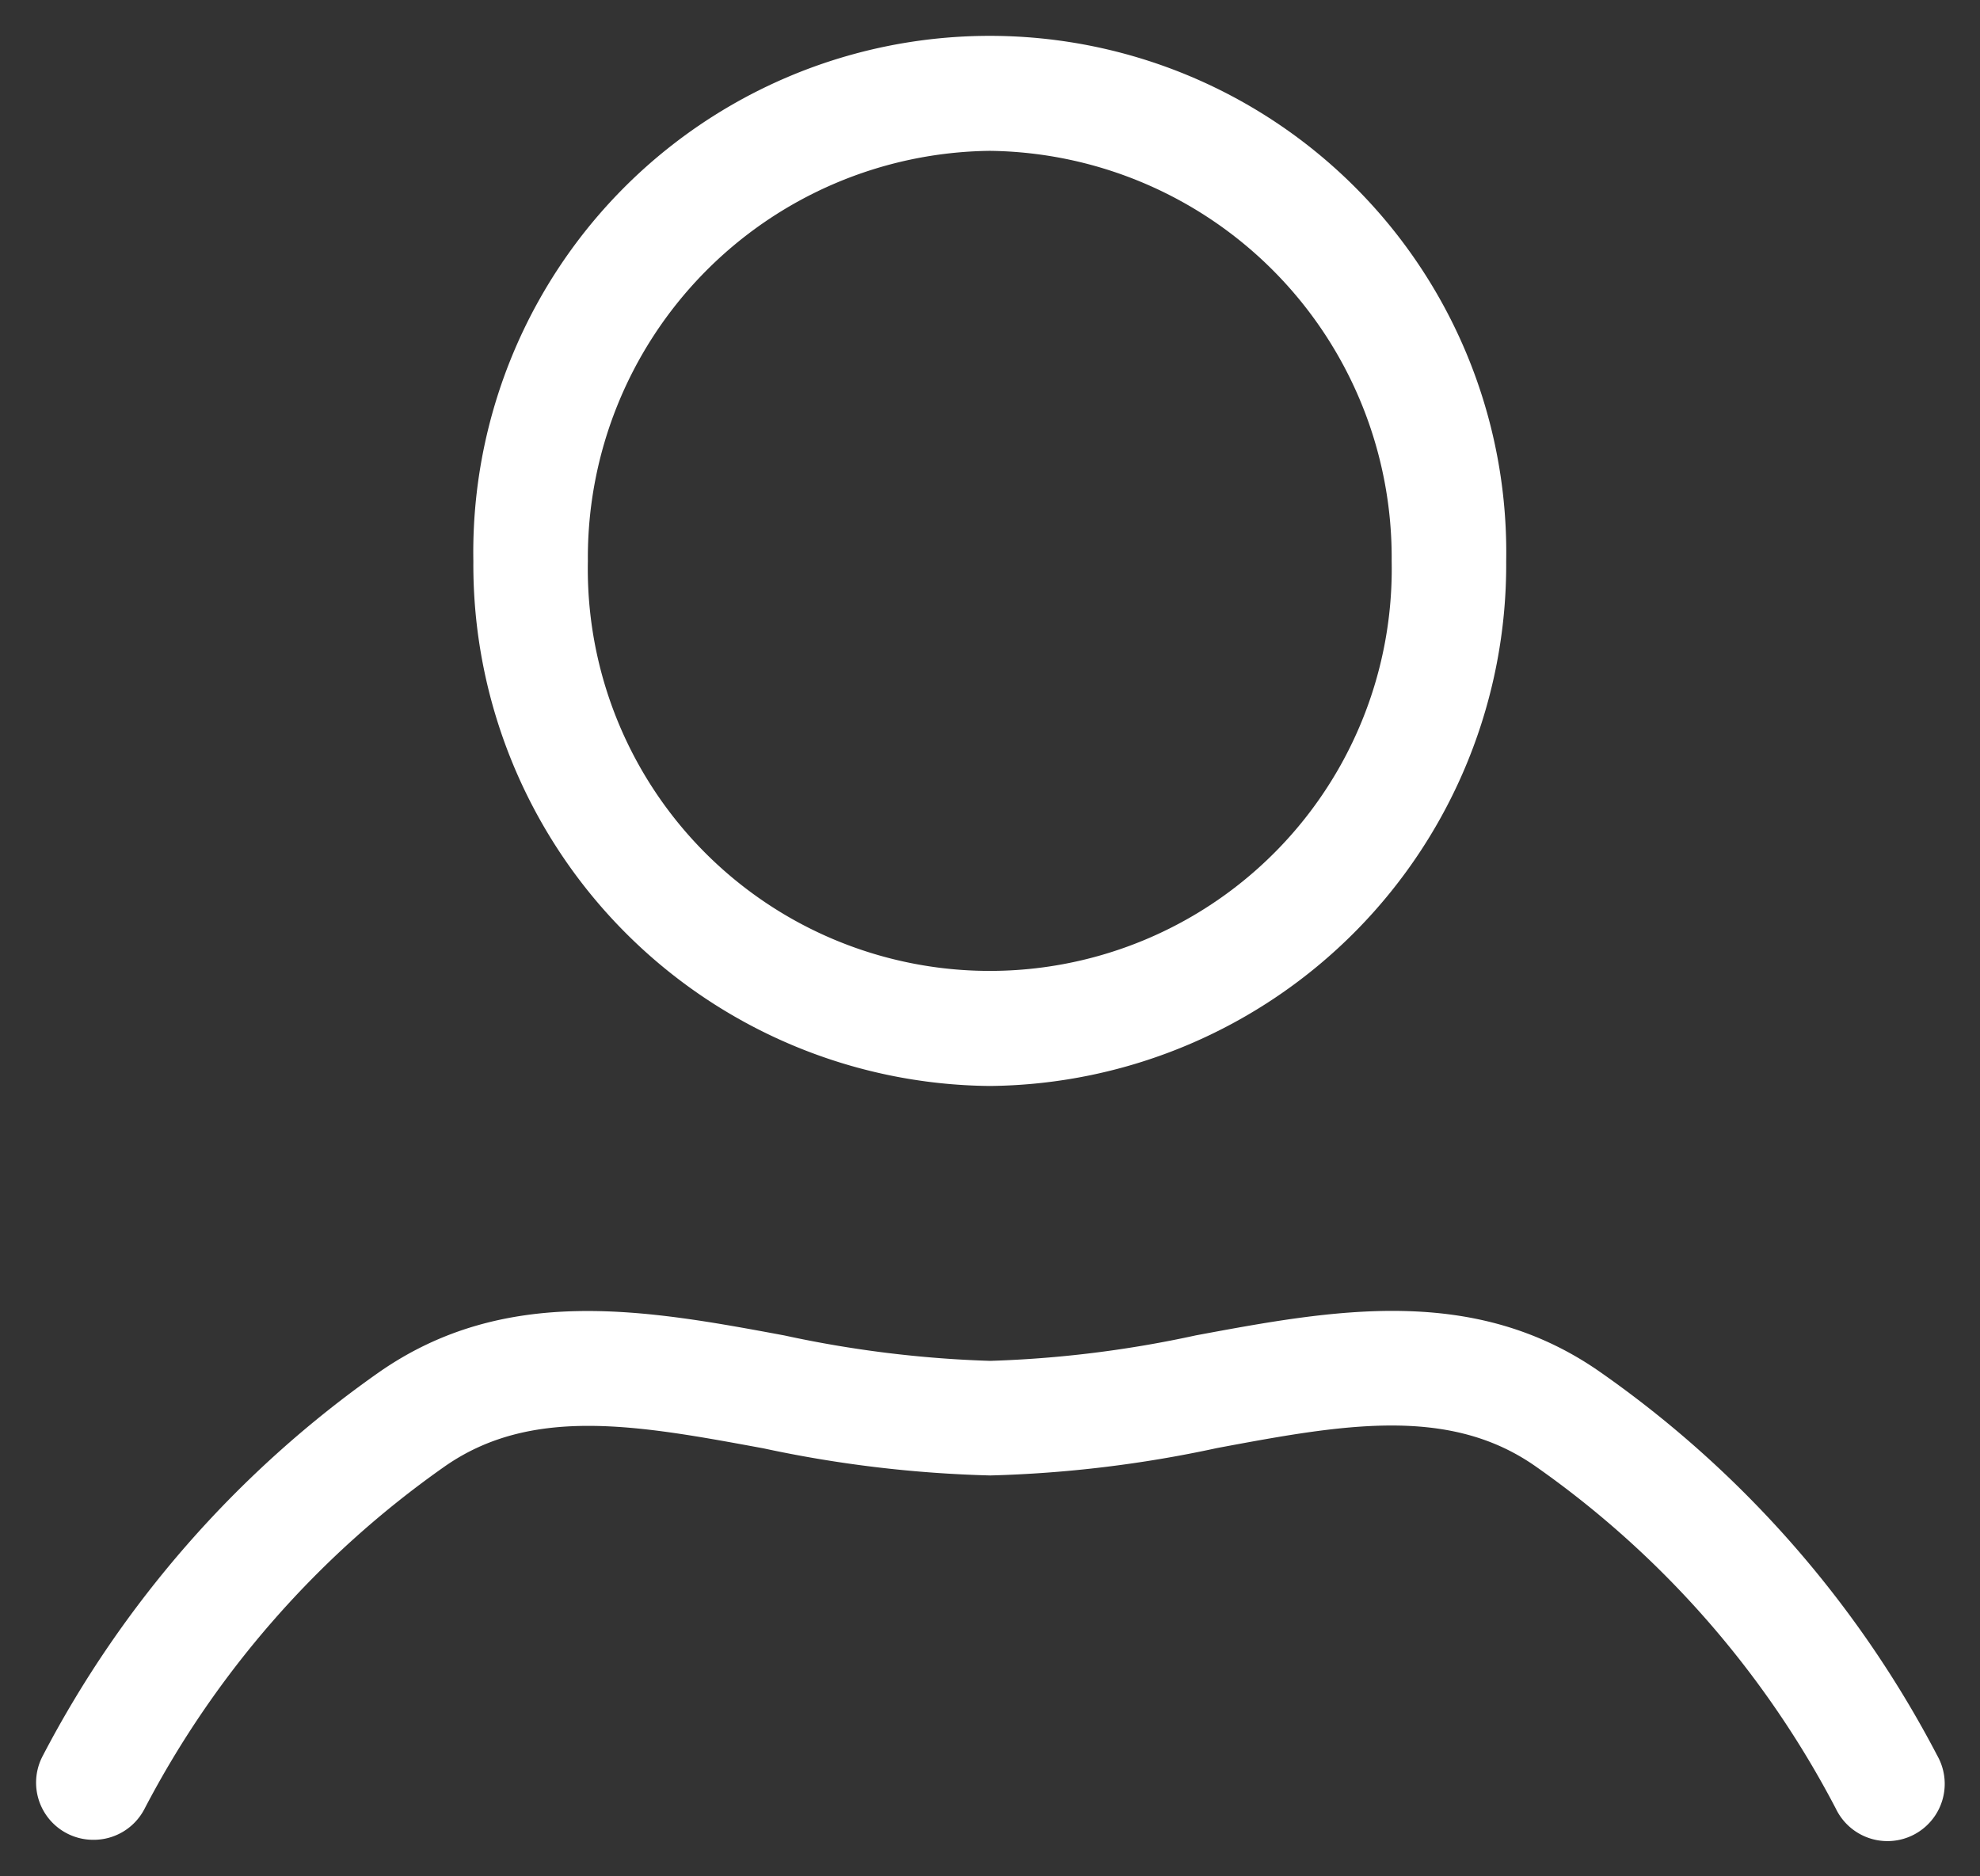
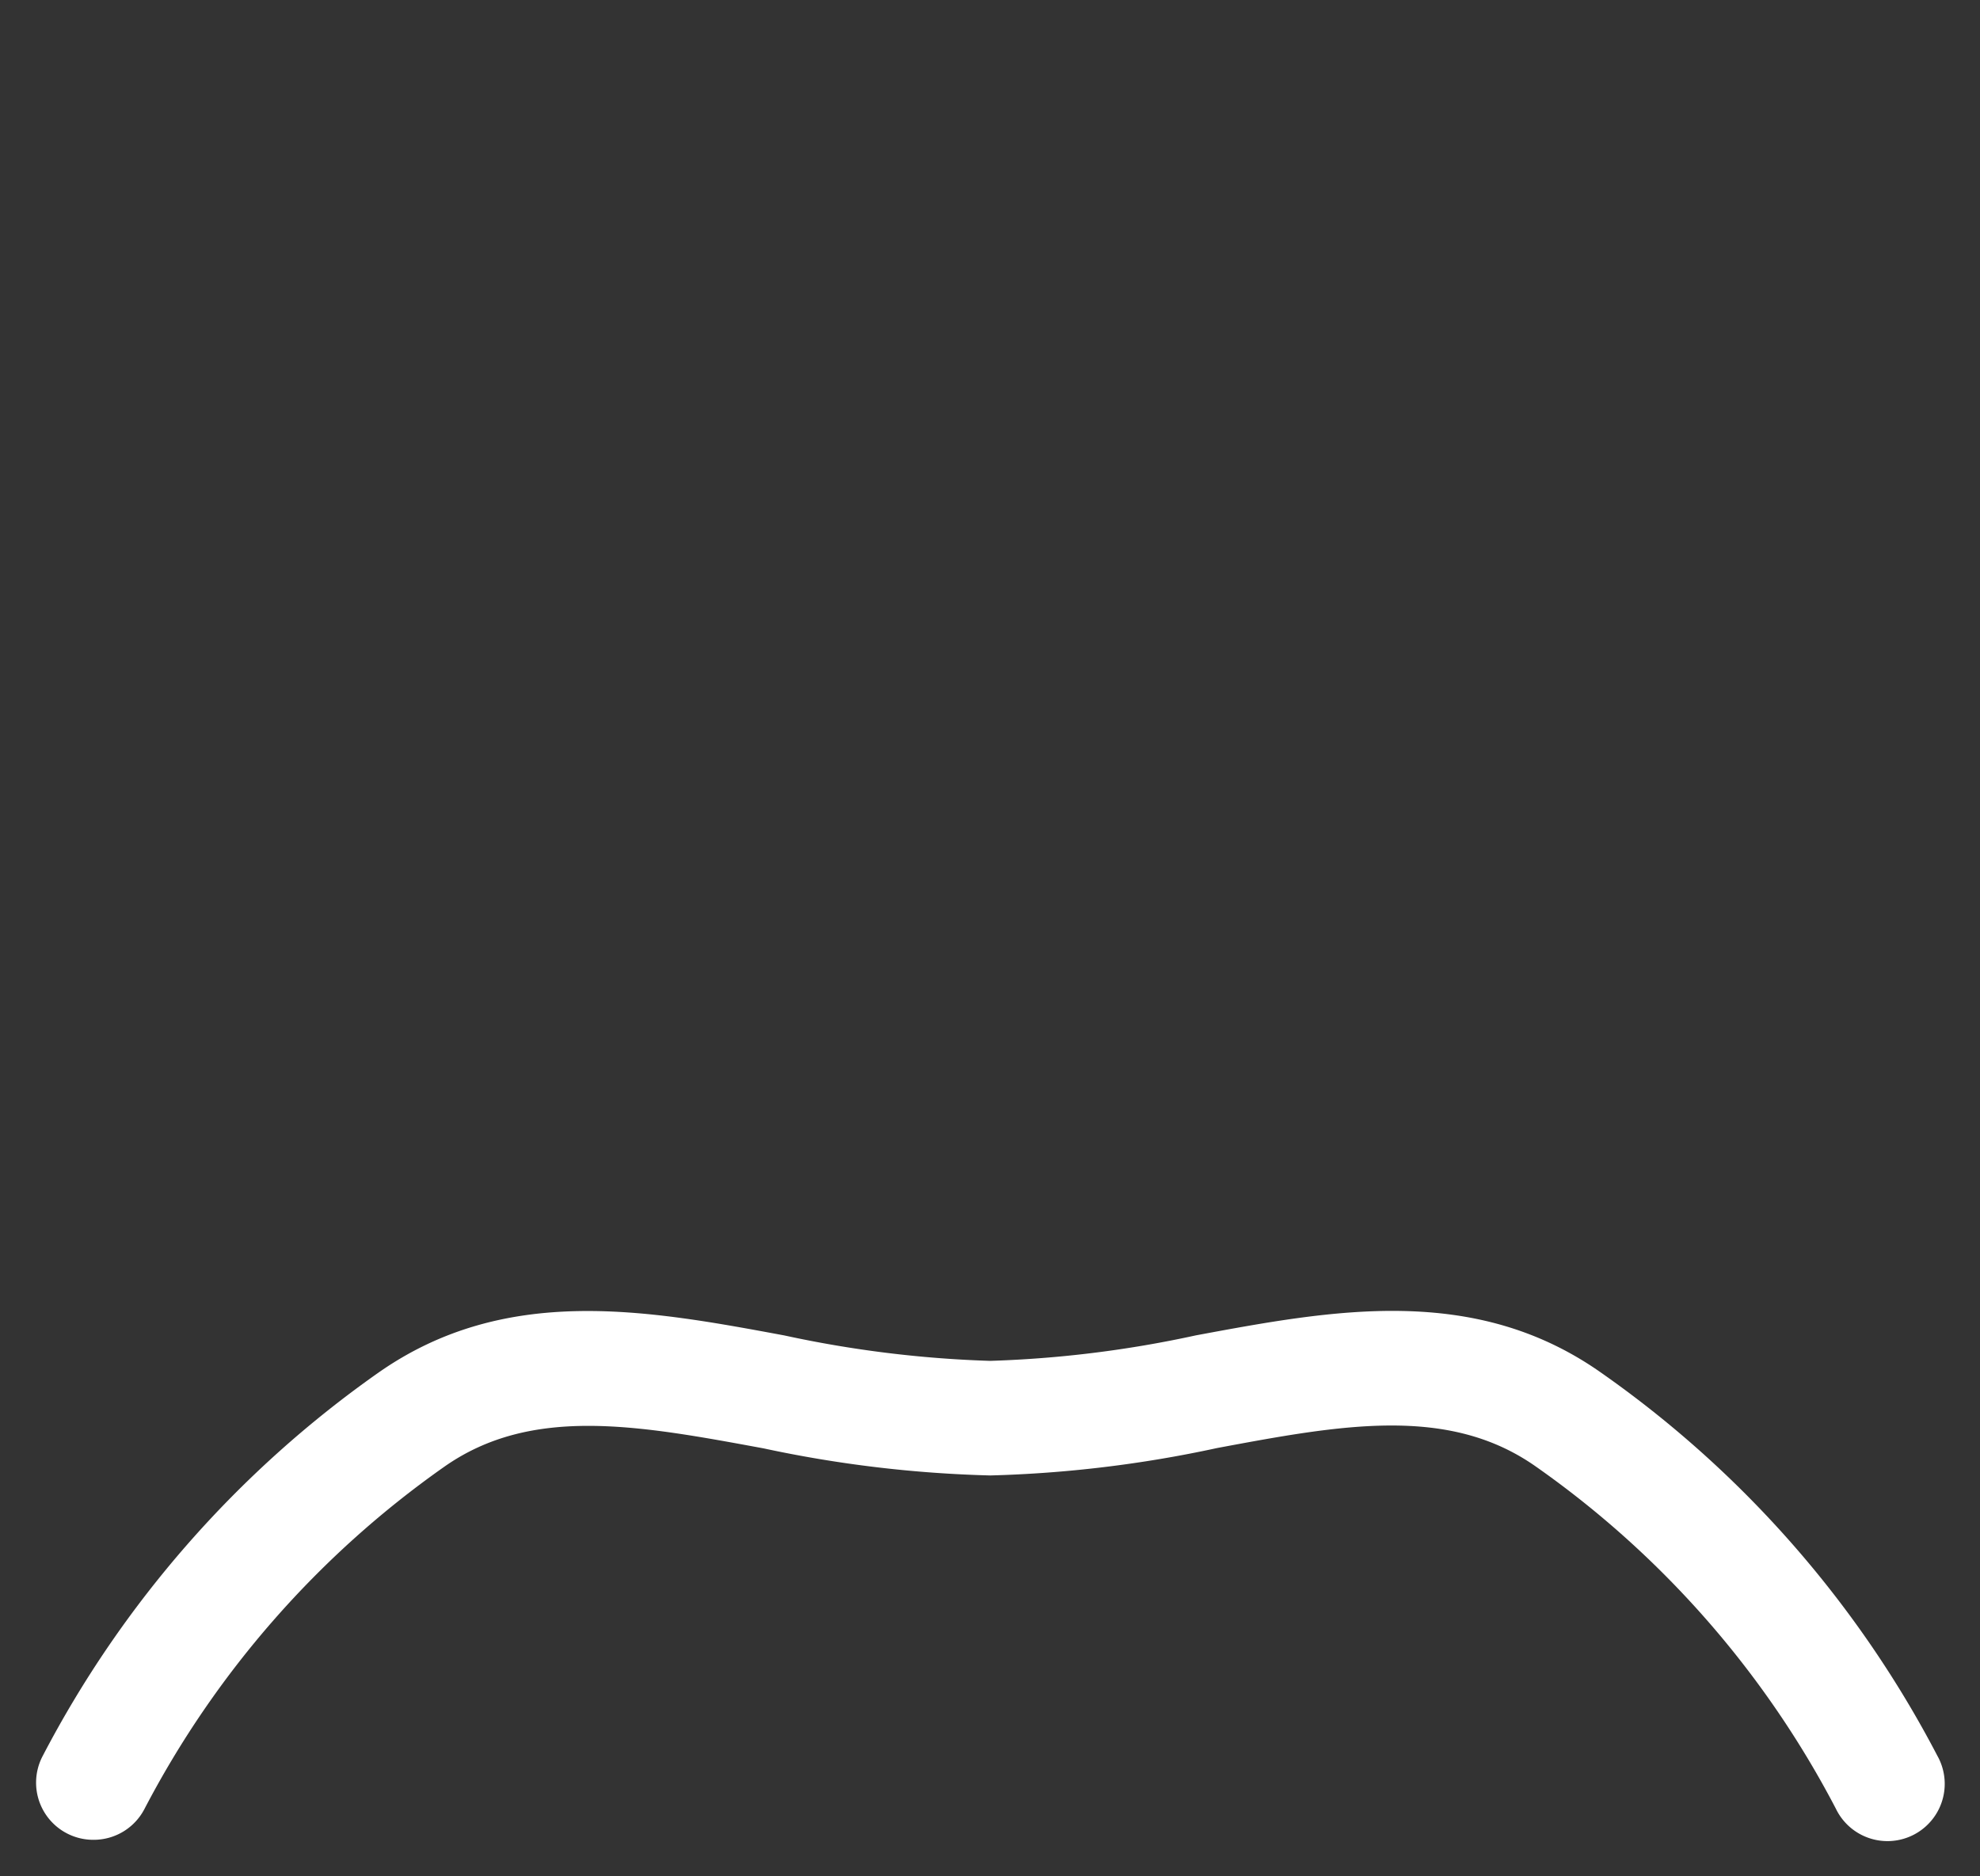
<svg xmlns="http://www.w3.org/2000/svg" width="25.934" height="24.575" viewBox="0 0 25.934 24.575">
  <rect x="0" y="0" width="25.934" height="24.575" fill="#333333" stroke="none" />
  <defs>
    <clipPath id="clip-path">
      <rect id="Rectangle_4992" data-name="Rectangle 4992" width="25.934" height="24.575" fill="none" />
    </clipPath>
  </defs>
  <g id="Icons_account" transform="translate(0 0)">
    <g id="Group_20367" data-name="Group 20367" transform="translate(0 0)" clip-path="url(#clip-path)">
-       <path id="Path_10882" data-name="Path 10882" d="M12.967,14.225A6.828,6.828,0,0,1,6.2,7.35a6.765,6.765,0,1,1,13.528,0,6.828,6.828,0,0,1-6.764,6.875m0-12.25A5.327,5.327,0,0,0,7.7,7.35a5.265,5.265,0,1,0,10.528,0,5.327,5.327,0,0,0-5.264-5.375" transform="translate(0 0.001)" fill="#fff" />
      <path id="Path_10883" data-name="Path 10883" d="M1.224,24.1A.749.749,0,0,1,.56,23a14.109,14.109,0,0,1,4.4-5.022c1.664-1.164,3.522-.818,5.314-.485a14.876,14.876,0,0,0,2.694.333,14.778,14.778,0,0,0,2.695-.334c1.791-.333,3.642-.68,5.3.483A14.062,14.062,0,0,1,25.376,23a.75.75,0,1,1-1.33.692,12.577,12.577,0,0,0-3.937-4.487c-1.144-.8-2.546-.54-4.168-.237a15.984,15.984,0,0,1-2.971.359A16.058,16.058,0,0,1,10,18.972c-1.627-.3-3.031-.565-4.178.239A12.6,12.6,0,0,0,1.89,23.7a.749.749,0,0,1-.666.4" transform="translate(0 0.001)" fill="#fff" />
    </g>
  </g>
</svg>